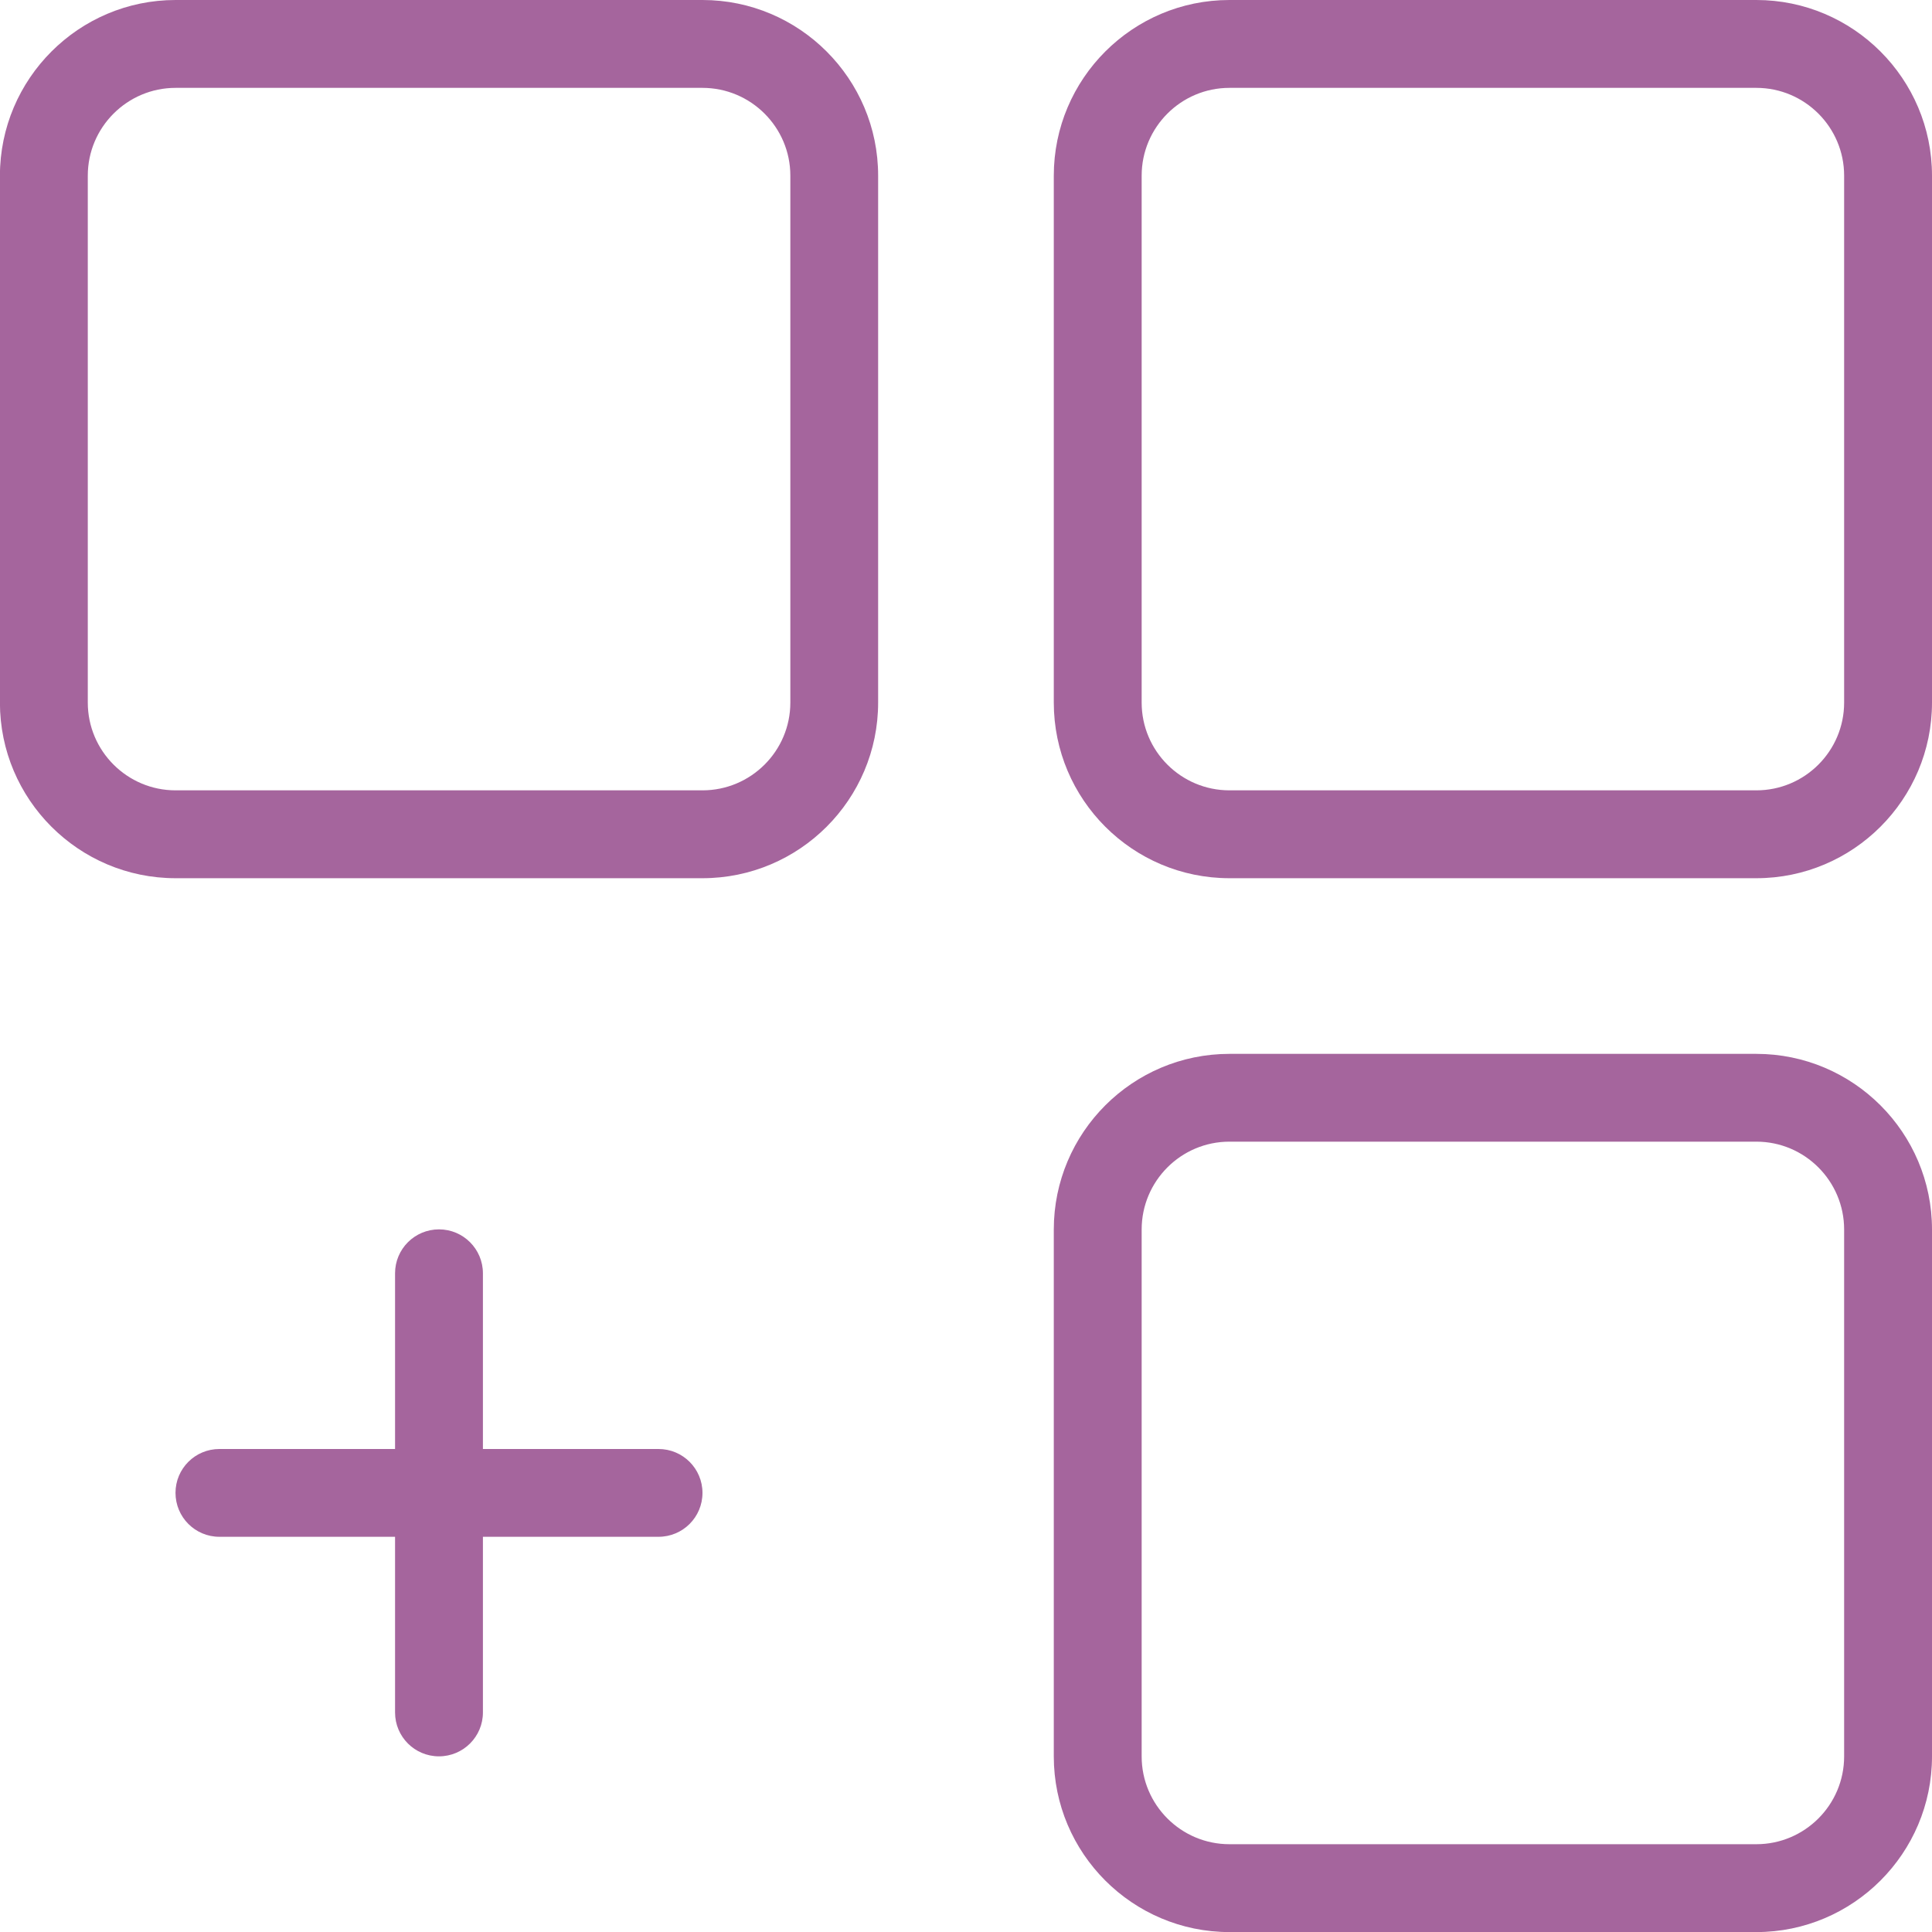
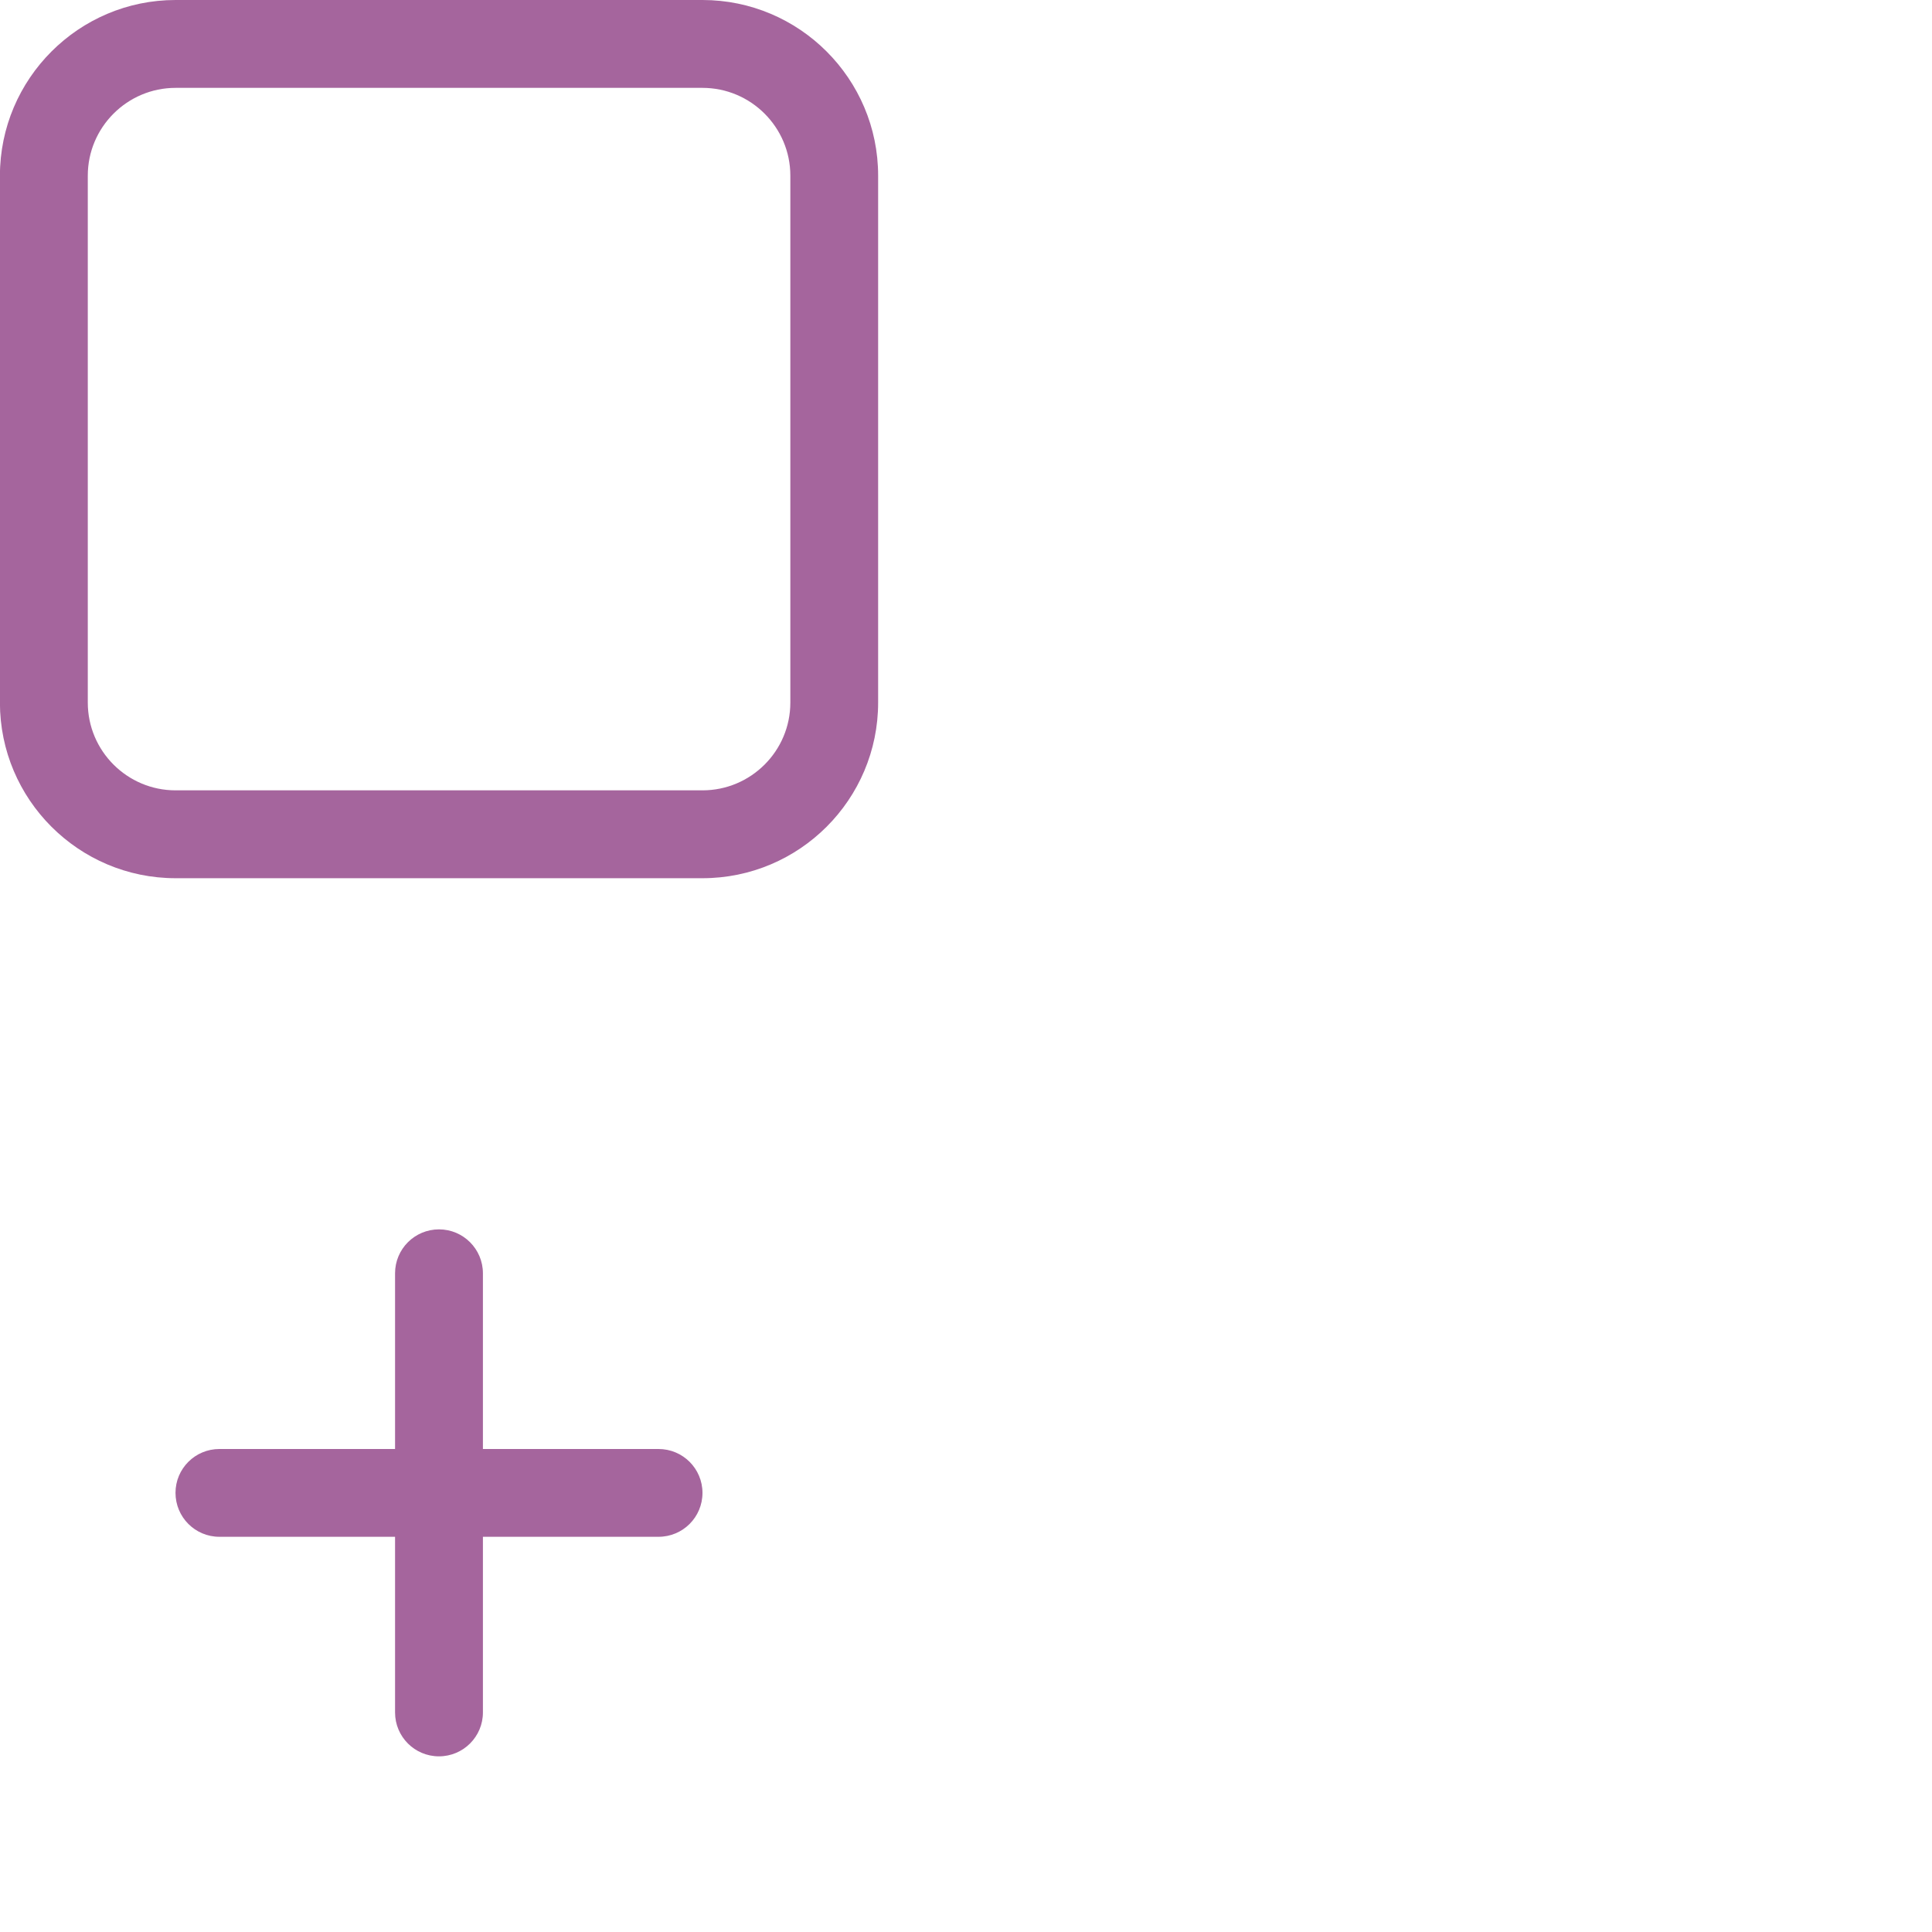
<svg xmlns="http://www.w3.org/2000/svg" width="25" height="25" viewBox="0 0 25 25" fill="none">
-   <path d="M15.909 0H22.727C23.98 0 25 1.02 25 2.273V9.091C25 10.345 23.98 11.364 22.727 11.364H15.909C14.655 11.364 13.636 10.345 13.636 9.091V2.273C13.636 1.02 14.655 0 15.909 0ZM14.773 9.091C14.773 9.718 15.282 10.227 15.909 10.227H22.727C23.354 10.227 23.863 9.718 23.863 9.091V2.273C23.863 1.647 23.354 1.137 22.727 1.137H15.909C15.282 1.137 14.773 1.647 14.773 2.273V9.091Z" fill="#A5659D" />
-   <path d="M2.272 0H9.09C10.344 0 11.363 1.02 11.363 2.273V9.091C11.363 10.345 10.344 11.364 9.09 11.364H2.272C1.019 11.364 -0.001 10.345 -0.001 9.091V2.273C-0 1.02 1.019 0 2.272 0ZM1.136 9.091C1.136 9.718 1.646 10.227 2.272 10.227H9.09C9.717 10.227 10.227 9.718 10.227 9.091V2.273C10.227 1.647 9.717 1.137 9.09 1.137H2.272C1.646 1.137 1.136 1.647 1.136 2.273V9.091Z" fill="#A5659D" />
-   <path d="M15.909 13.637H22.727C23.98 13.637 25 14.656 25 15.91V22.728C25 23.981 23.98 25.001 22.727 25.001H15.909C14.655 25.001 13.636 23.981 13.636 22.728V15.91C13.636 14.656 14.655 13.637 15.909 13.637ZM14.773 22.728C14.773 23.354 15.282 23.864 15.909 23.864H22.727C23.354 23.864 23.863 23.354 23.863 22.728V15.91C23.863 15.283 23.354 14.773 22.727 14.773H15.909C15.282 14.773 14.773 15.283 14.773 15.91V22.728Z" fill="#A5659D" />
+   <path d="M2.272 0H9.09C10.344 0 11.363 1.02 11.363 2.273V9.091C11.363 10.345 10.344 11.364 9.09 11.364H2.272C1.019 11.364 -0.001 10.345 -0.001 9.091V2.273C-0 1.02 1.019 0 2.272 0ZM1.136 9.091C1.136 9.718 1.646 10.227 2.272 10.227H9.09C9.717 10.227 10.227 9.718 10.227 9.091V2.273C10.227 1.647 9.717 1.137 9.09 1.137H2.272C1.646 1.137 1.136 1.647 1.136 2.273V9.091" fill="#A5659D" />
  <path d="M2.839 18.75H5.112V16.477C5.112 16.162 5.366 15.908 5.681 15.908C5.995 15.908 6.249 16.163 6.249 16.477V18.75H8.521C8.836 18.75 9.09 19.004 9.09 19.318C9.09 19.632 8.836 19.886 8.521 19.886H6.249V22.159C6.249 22.473 5.994 22.727 5.68 22.727C5.366 22.727 5.112 22.473 5.112 22.159V19.886H2.839C2.525 19.886 2.271 19.632 2.271 19.317C2.271 19.004 2.525 18.75 2.839 18.75Z" fill="#A5659D" />
</svg>